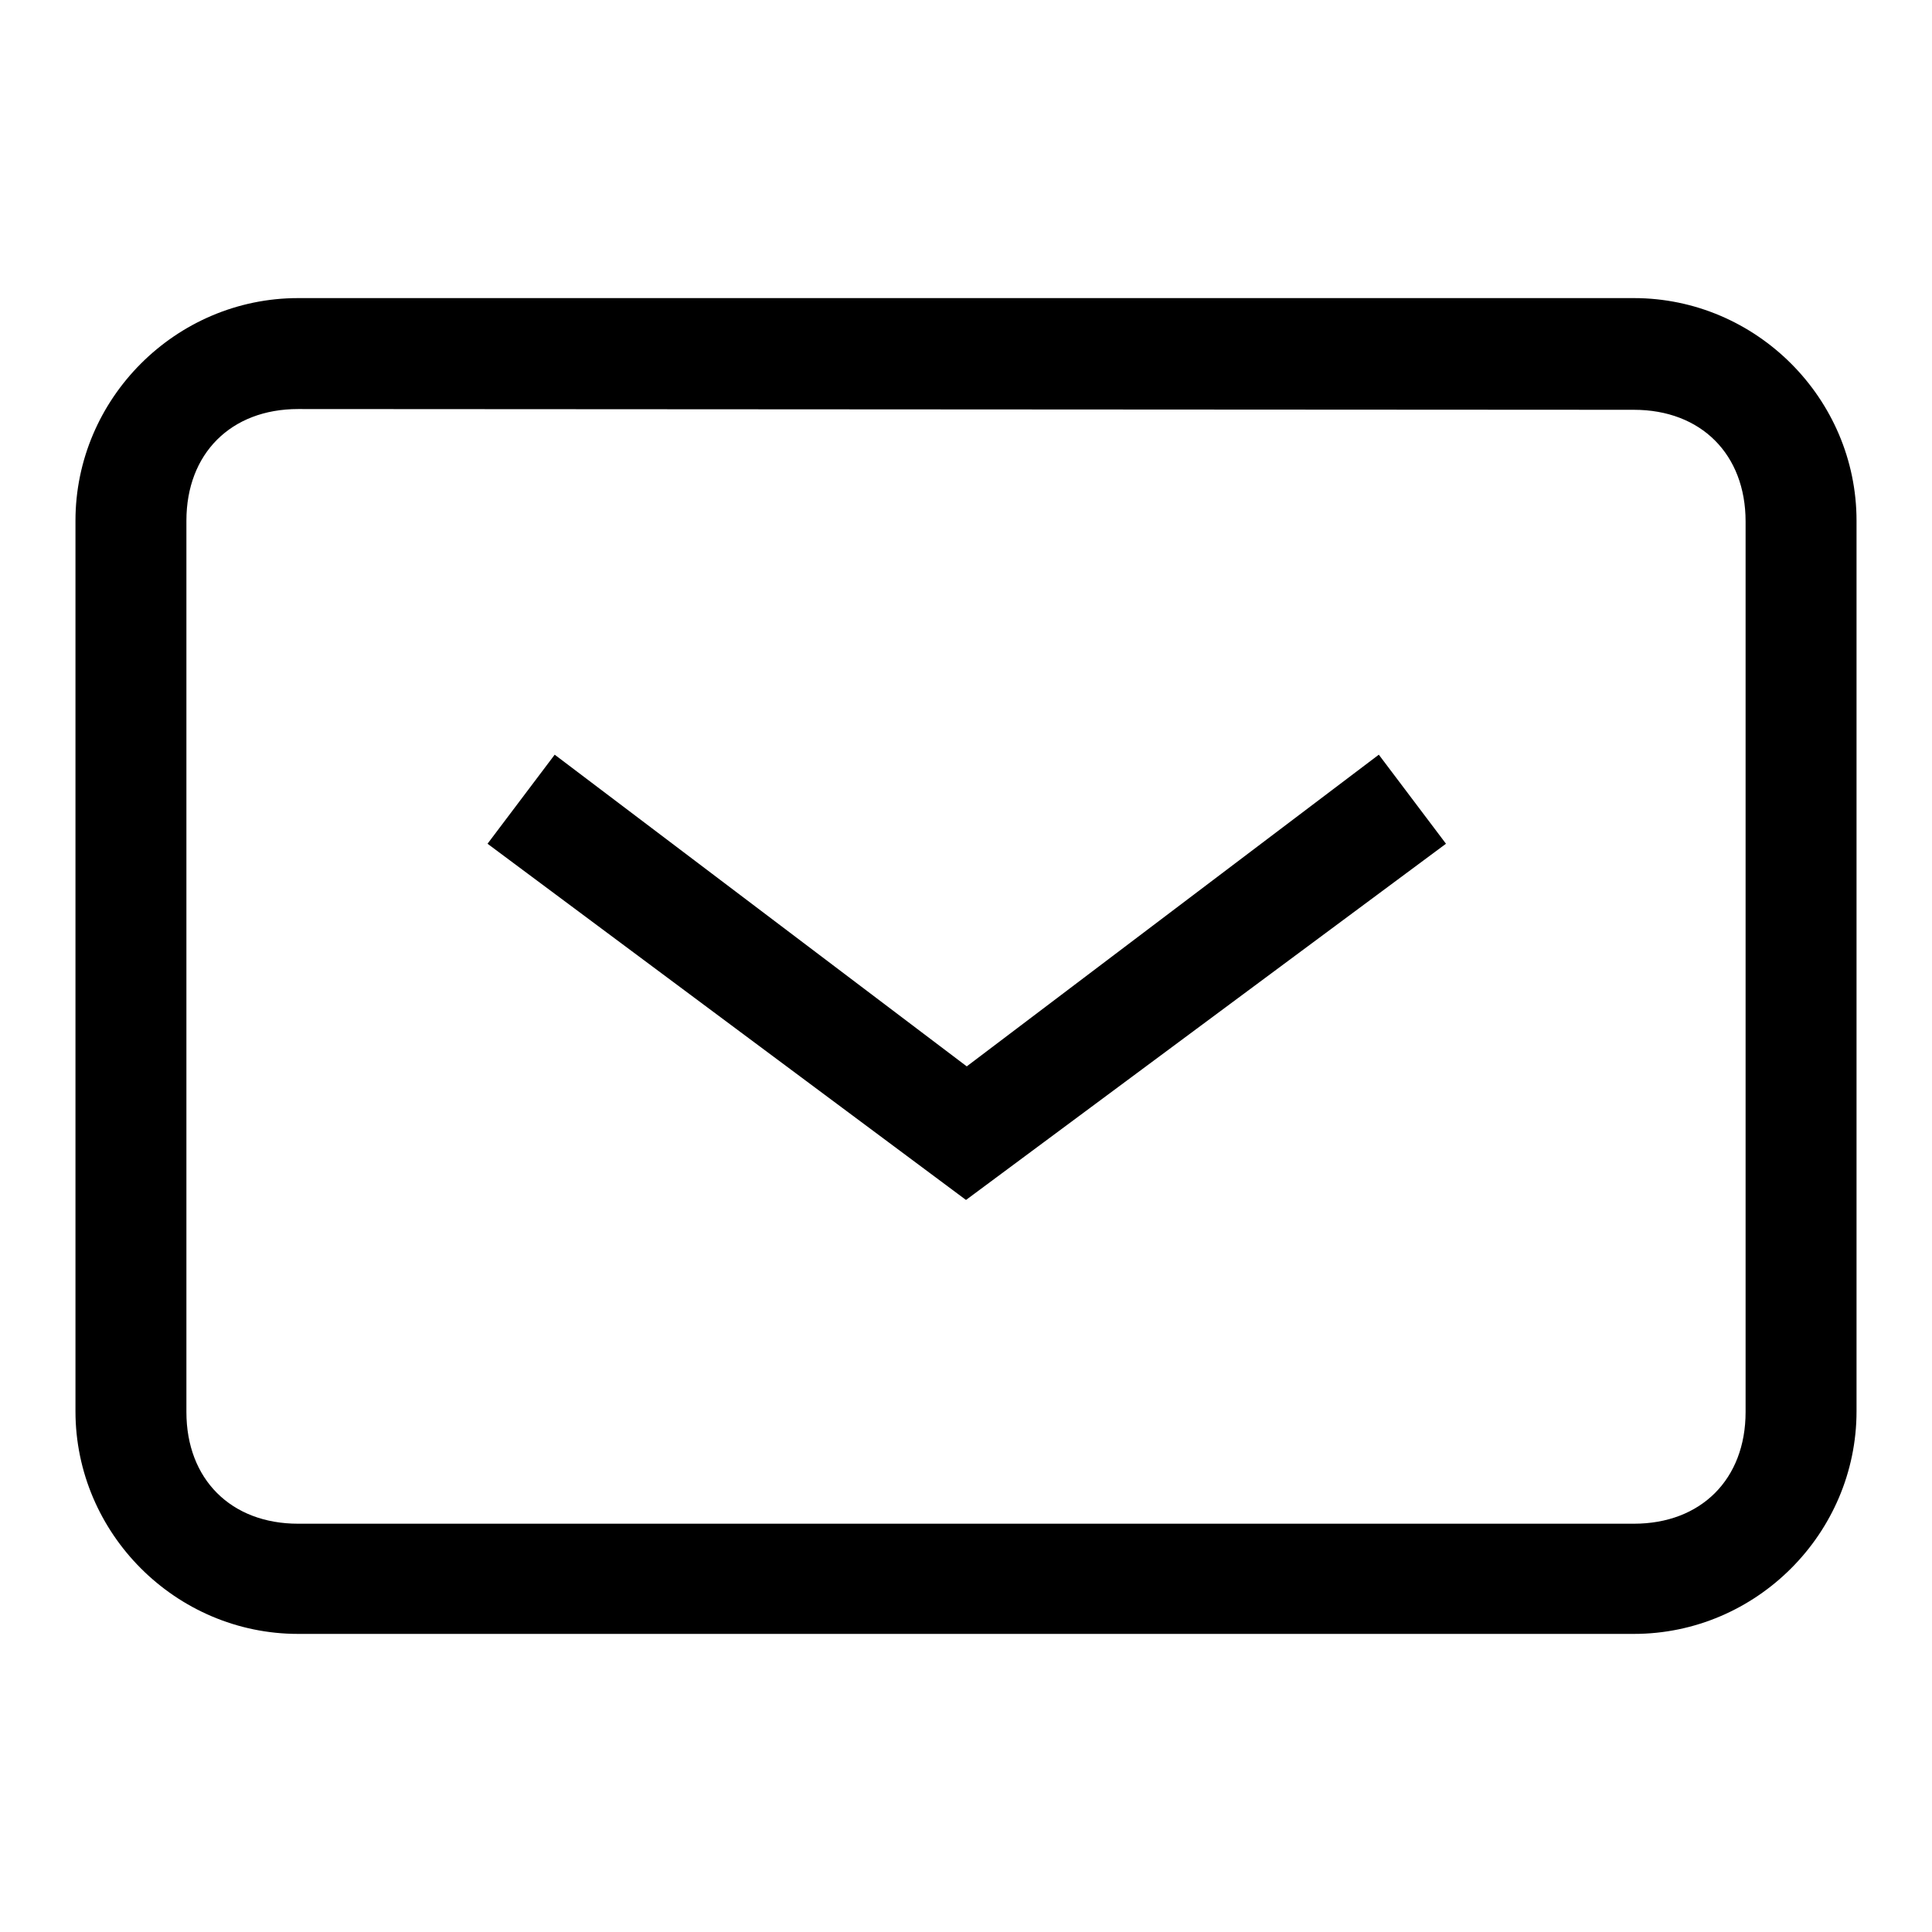
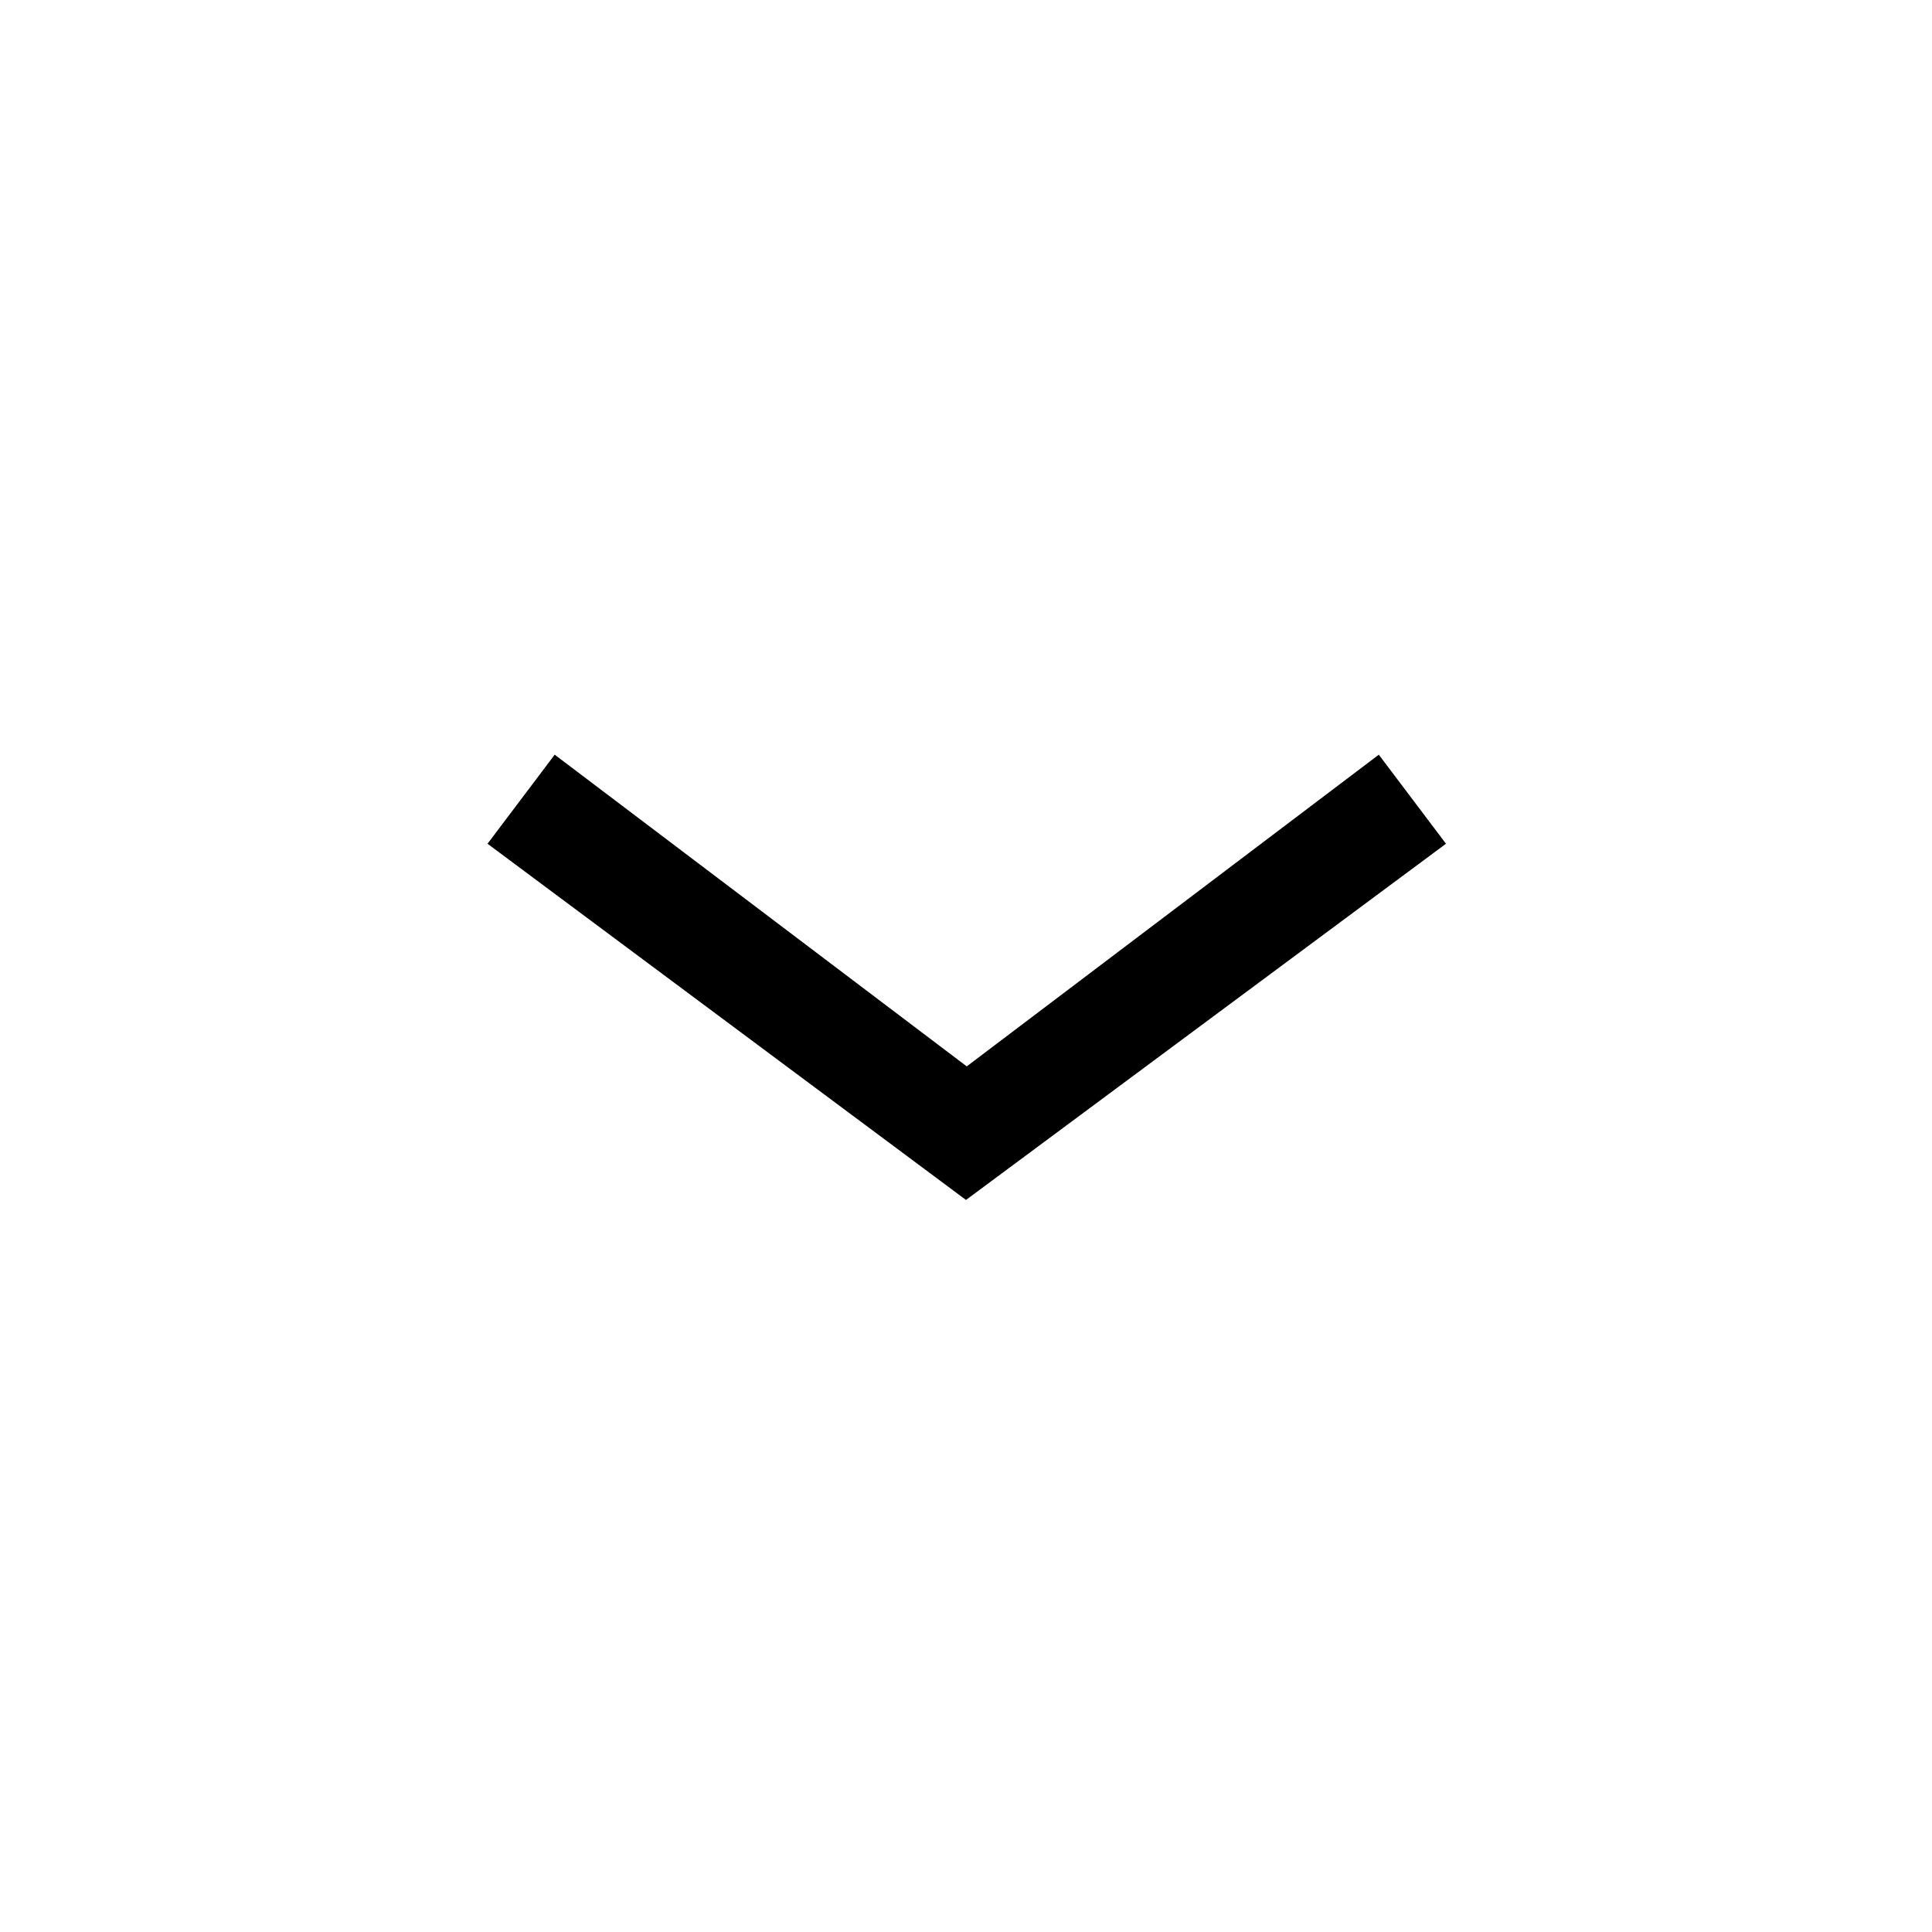
<svg xmlns="http://www.w3.org/2000/svg" version="1.1" x="0px" y="0px" viewBox="0 0 256 256" enable-background="new 0 0 256 256" xml:space="preserve">
  <g>
    <g>
      <path fill="#000000" d="M128,159l-63.4-47.2l8.9-11.8l54.6,41.3l54.6-41.3l8.9,11.8L128,159z" />
-       <path fill="#000000" d="M216.5,54.3c8.9,0,14.8,5.9,14.8,14.8v118c0,8.9-5.9,14.8-14.8,14.8h-177c-8.9,0-14.8-5.9-14.8-14.8V69c0-8.9,5.9-14.8,14.8-14.8L216.5,54.3 M216.5,39.5h-177C23.3,39.5,10,52.8,10,69v118c0,16.2,13.3,29.5,29.5,29.5h177c16.2,0,29.5-13.3,29.5-29.5V69C246,52.8,232.7,39.5,216.5,39.5L216.5,39.5z" />
    </g>
  </g>
</svg>